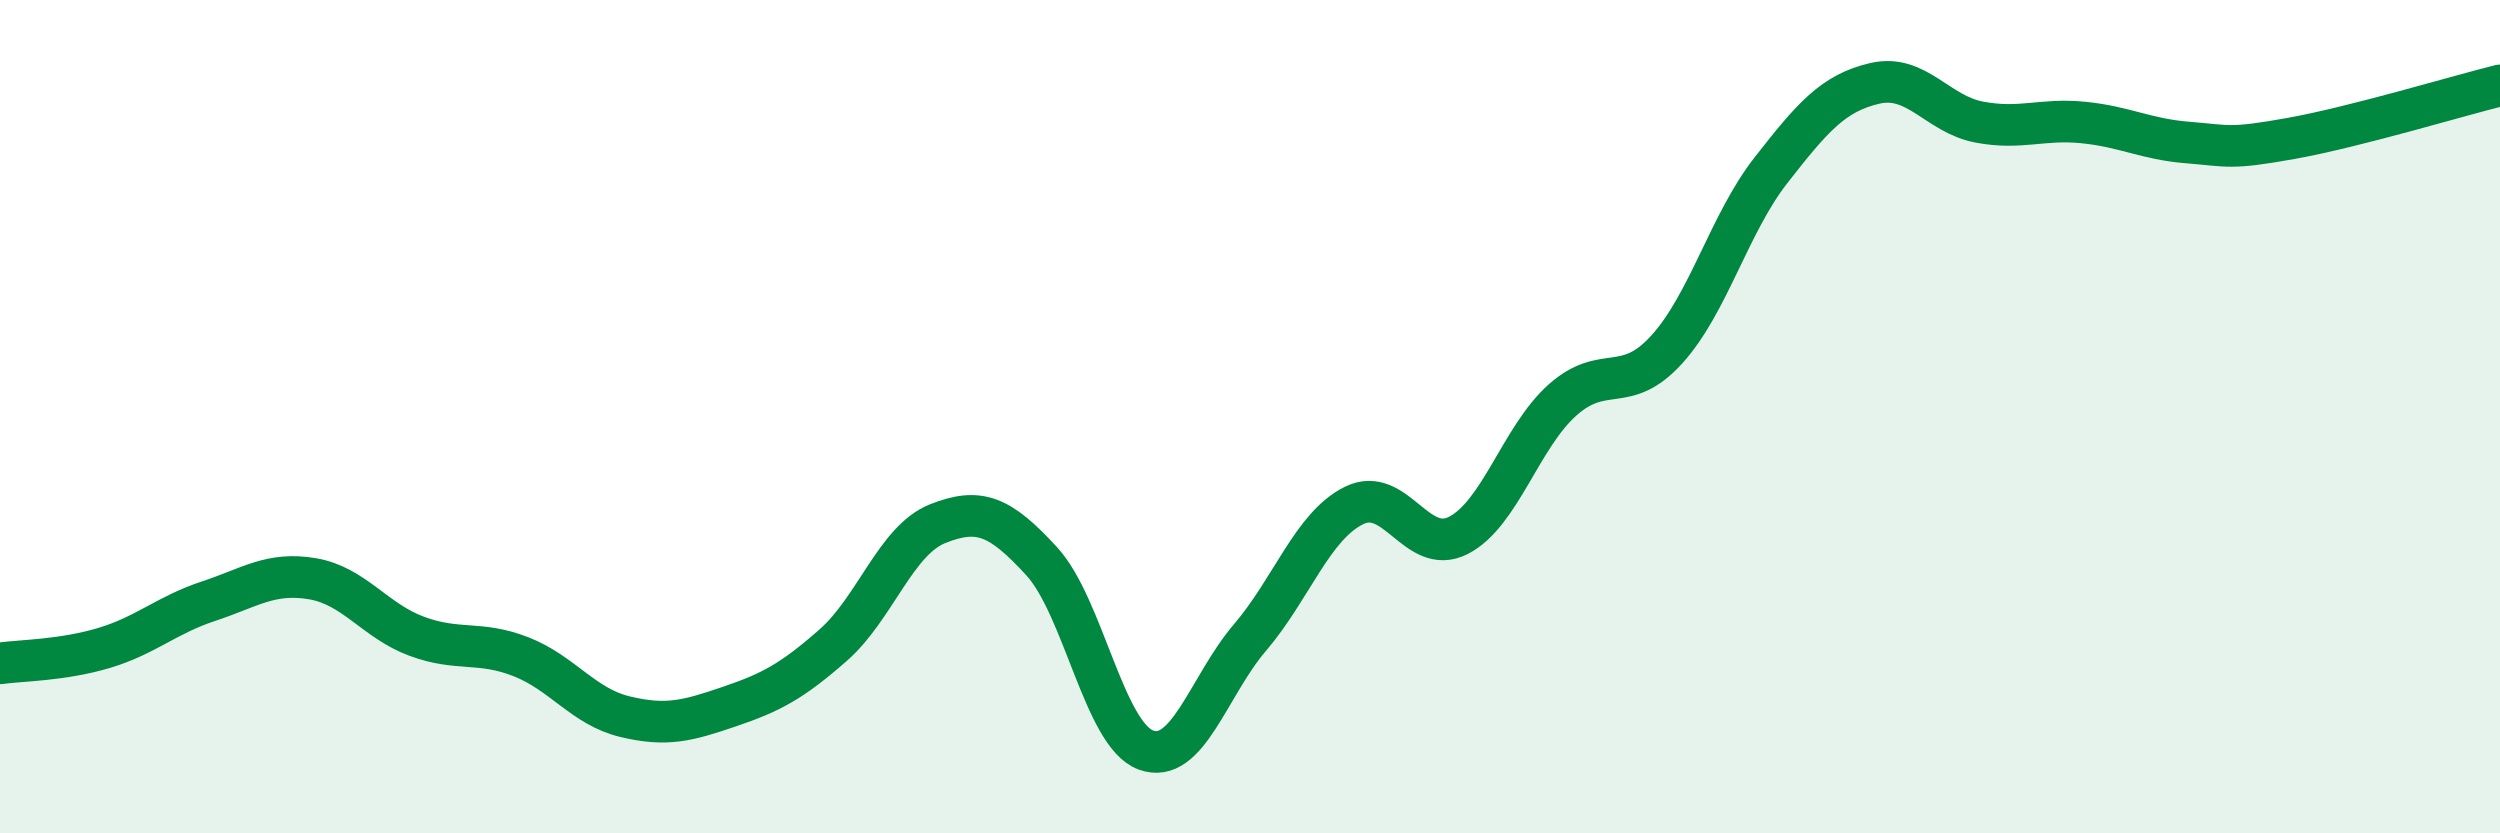
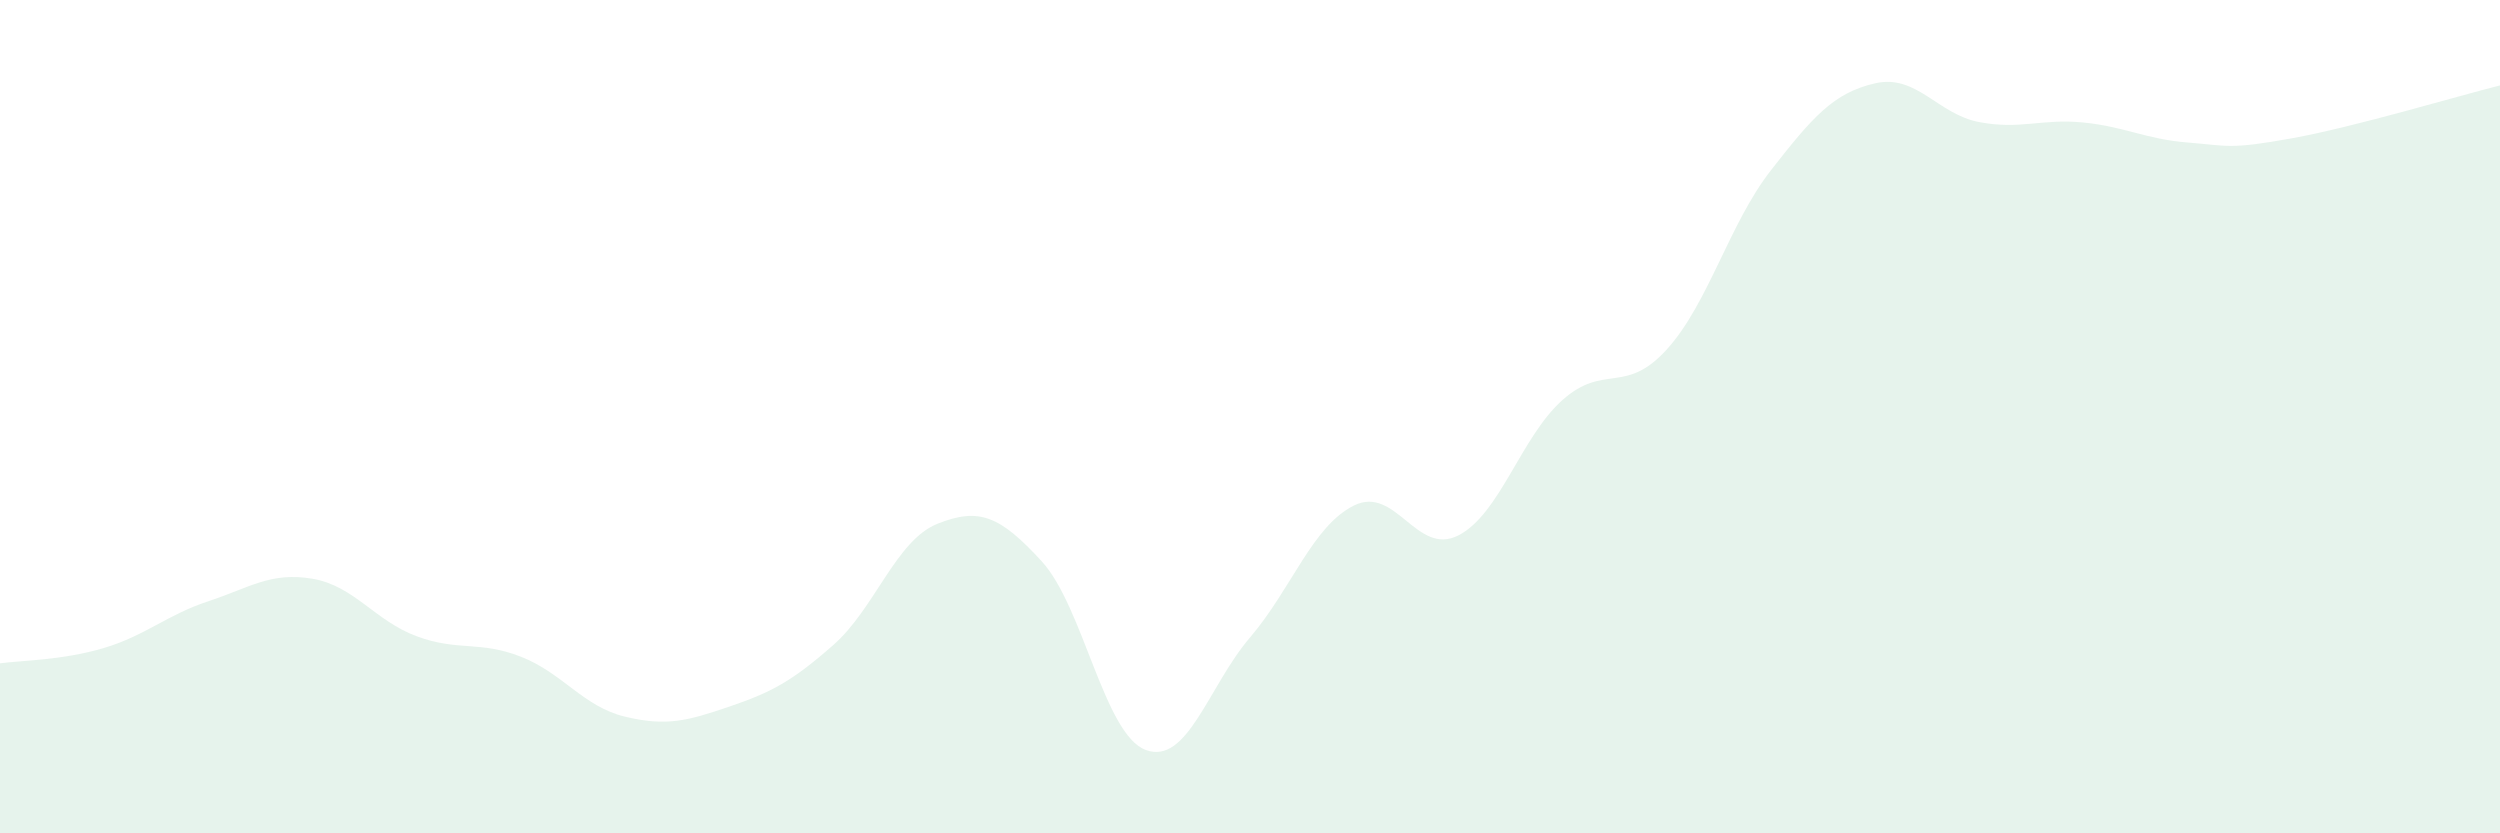
<svg xmlns="http://www.w3.org/2000/svg" width="60" height="20" viewBox="0 0 60 20">
  <path d="M 0,15.92 C 0.5,15.85 1.5,15.85 2.5,15.55 C 3.5,15.25 4,14.76 5,14.43 C 6,14.1 6.5,13.72 7.5,13.89 C 8.5,14.06 9,14.9 10,15.27 C 11,15.64 11.5,15.37 12.5,15.76 C 13.5,16.15 14,16.96 15,17.2 C 16,17.44 16.5,17.3 17.5,16.96 C 18.5,16.62 19,16.36 20,15.48 C 21,14.6 21.5,12.97 22.5,12.57 C 23.5,12.17 24,12.38 25,13.47 C 26,14.56 26.5,17.63 27.5,18 C 28.5,18.37 29,16.47 30,15.3 C 31,14.13 31.5,12.62 32.5,12.13 C 33.5,11.64 34,13.36 35,12.85 C 36,12.34 36.5,10.49 37.5,9.6 C 38.5,8.71 39,9.49 40,8.39 C 41,7.29 41.5,5.37 42.5,4.09 C 43.5,2.81 44,2.23 45,2 C 46,1.77 46.5,2.74 47.5,2.93 C 48.5,3.12 49,2.84 50,2.94 C 51,3.04 51.5,3.34 52.5,3.42 C 53.5,3.5 53.5,3.59 55,3.32 C 56.5,3.05 59,2.3 60,2.05L60 20L0 20Z" fill="#008740" opacity="0.1" stroke-linecap="round" stroke-linejoin="round" />
-   <path d="M 0,15.92 C 0.5,15.85 1.5,15.85 2.5,15.55 C 3.5,15.25 4,14.76 5,14.43 C 6,14.1 6.5,13.72 7.5,13.89 C 8.5,14.06 9,14.9 10,15.27 C 11,15.64 11.5,15.37 12.5,15.76 C 13.5,16.15 14,16.96 15,17.2 C 16,17.44 16.5,17.3 17.5,16.96 C 18.5,16.62 19,16.36 20,15.48 C 21,14.6 21.5,12.97 22.5,12.57 C 23.5,12.17 24,12.38 25,13.47 C 26,14.56 26.5,17.63 27.5,18 C 28.5,18.37 29,16.47 30,15.3 C 31,14.13 31.5,12.62 32.5,12.13 C 33.5,11.64 34,13.36 35,12.85 C 36,12.34 36.5,10.49 37.5,9.6 C 38.5,8.71 39,9.49 40,8.39 C 41,7.29 41.5,5.37 42.5,4.09 C 43.5,2.81 44,2.23 45,2 C 46,1.77 46.5,2.74 47.5,2.93 C 48.5,3.12 49,2.84 50,2.94 C 51,3.04 51.5,3.34 52.5,3.42 C 53.5,3.5 53.5,3.59 55,3.32 C 56.5,3.05 59,2.3 60,2.05" stroke="#008740" stroke-width="1" fill="none" stroke-linecap="round" stroke-linejoin="round" />
</svg>